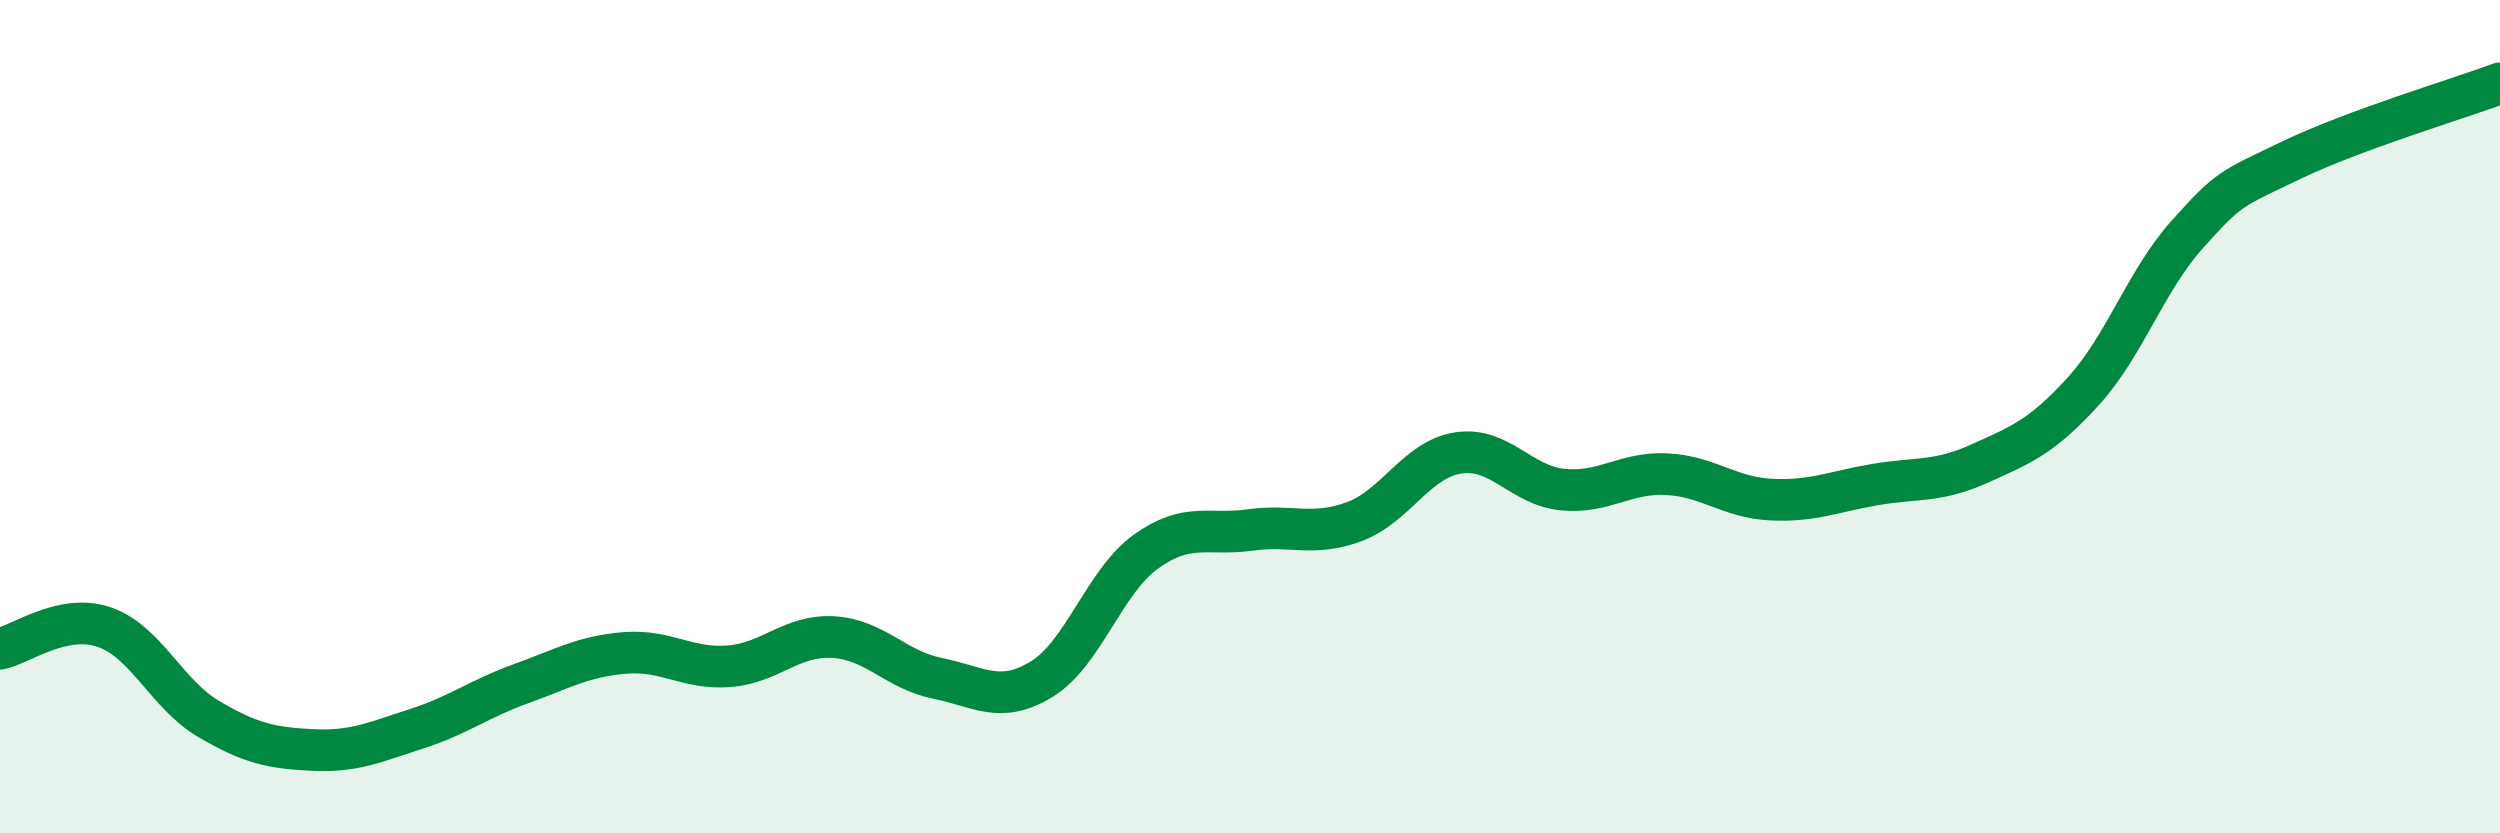
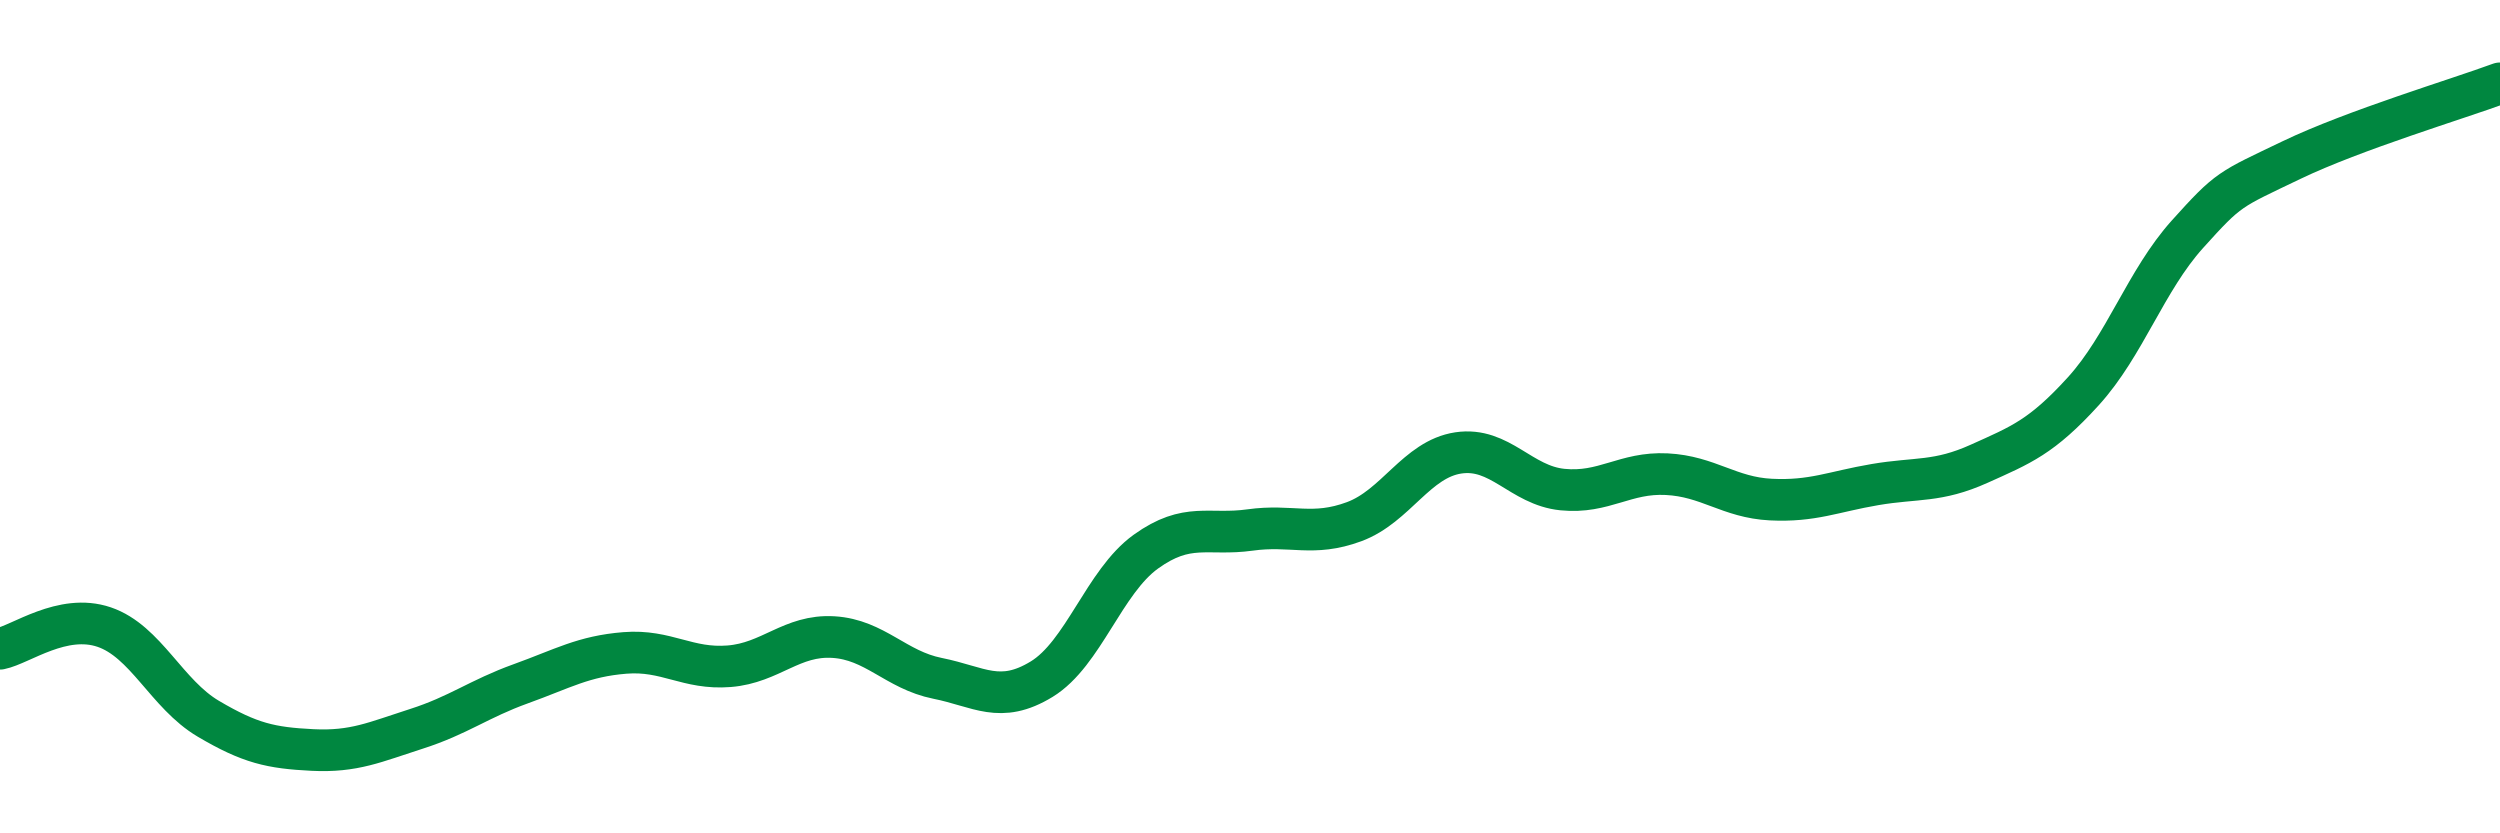
<svg xmlns="http://www.w3.org/2000/svg" width="60" height="20" viewBox="0 0 60 20">
-   <path d="M 0,15.57 C 0.5,15.47 1.5,14.71 2.5,15.05 C 3.5,15.39 4,16.66 5,17.25 C 6,17.84 6.5,17.95 7.5,18 C 8.5,18.05 9,17.81 10,17.49 C 11,17.17 11.5,16.77 12.5,16.41 C 13.5,16.05 14,15.75 15,15.67 C 16,15.59 16.5,16.07 17.5,15.99 C 18.5,15.91 19,15.23 20,15.29 C 21,15.35 21.5,16.08 22.5,16.28 C 23.5,16.48 24,16.91 25,16.3 C 26,15.69 26.5,13.96 27.5,13.24 C 28.5,12.52 29,12.86 30,12.72 C 31,12.58 31.5,12.89 32.5,12.52 C 33.5,12.15 34,11.02 35,10.87 C 36,10.72 36.5,11.65 37.5,11.75 C 38.5,11.85 39,11.33 40,11.38 C 41,11.43 41.5,11.94 42.5,11.99 C 43.5,12.04 44,11.8 45,11.63 C 46,11.46 46.5,11.58 47.5,11.13 C 48.5,10.68 49,10.49 50,9.39 C 51,8.29 51.5,6.73 52.5,5.62 C 53.5,4.51 53.5,4.56 55,3.84 C 56.5,3.12 59,2.37 60,2L60 20L0 20Z" fill="#008740" opacity="0.1" stroke-linecap="round" stroke-linejoin="round" />
  <path d="M 0,15.57 C 0.5,15.47 1.5,14.71 2.5,15.05 C 3.5,15.39 4,16.66 5,17.25 C 6,17.84 6.5,17.95 7.5,18 C 8.5,18.05 9,17.81 10,17.49 C 11,17.17 11.5,16.77 12.5,16.41 C 13.5,16.05 14,15.75 15,15.67 C 16,15.59 16.5,16.07 17.5,15.99 C 18.5,15.91 19,15.23 20,15.29 C 21,15.35 21.5,16.08 22.5,16.28 C 23.5,16.48 24,16.91 25,16.3 C 26,15.69 26.5,13.96 27.5,13.24 C 28.5,12.52 29,12.86 30,12.72 C 31,12.58 31.5,12.89 32.5,12.52 C 33.5,12.15 34,11.02 35,10.87 C 36,10.72 36.5,11.65 37.5,11.75 C 38.5,11.85 39,11.33 40,11.38 C 41,11.43 41.5,11.94 42.5,11.99 C 43.5,12.04 44,11.8 45,11.63 C 46,11.46 46.5,11.58 47.5,11.13 C 48.5,10.68 49,10.49 50,9.39 C 51,8.29 51.5,6.73 52.5,5.62 C 53.5,4.51 53.5,4.56 55,3.84 C 56.5,3.12 59,2.37 60,2" stroke="#008740" stroke-width="1" fill="none" stroke-linecap="round" stroke-linejoin="round" />
</svg>